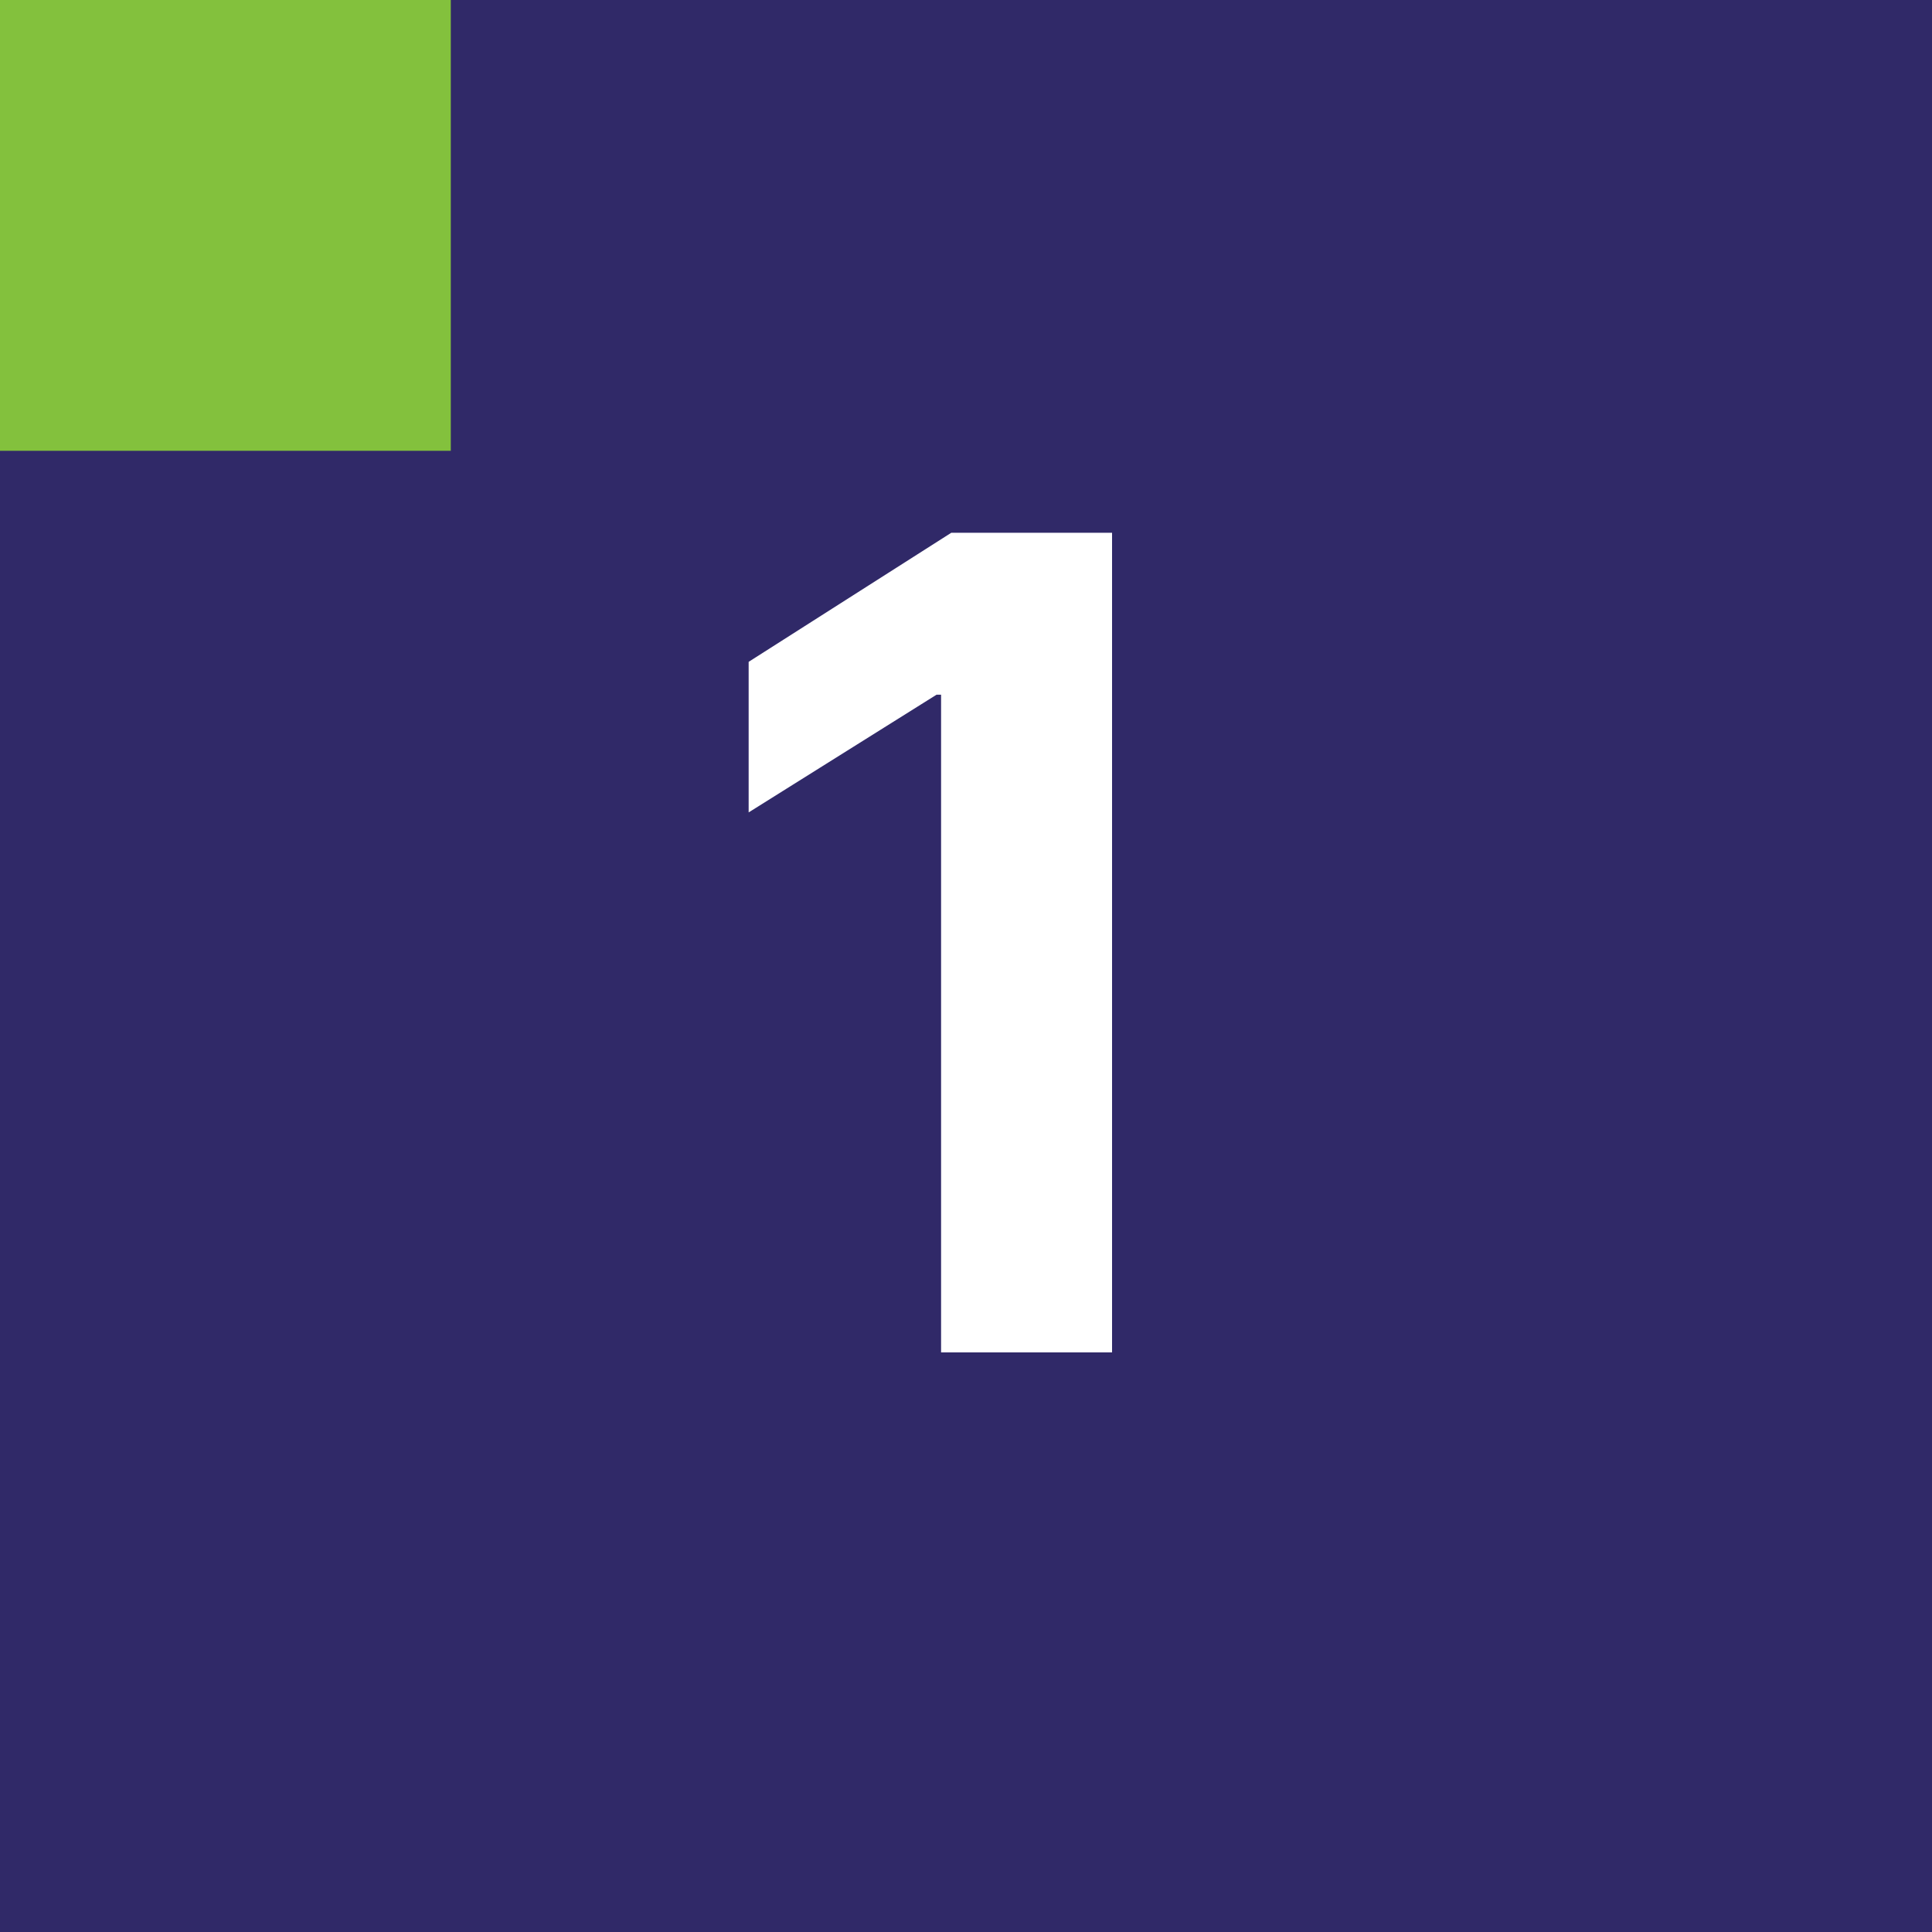
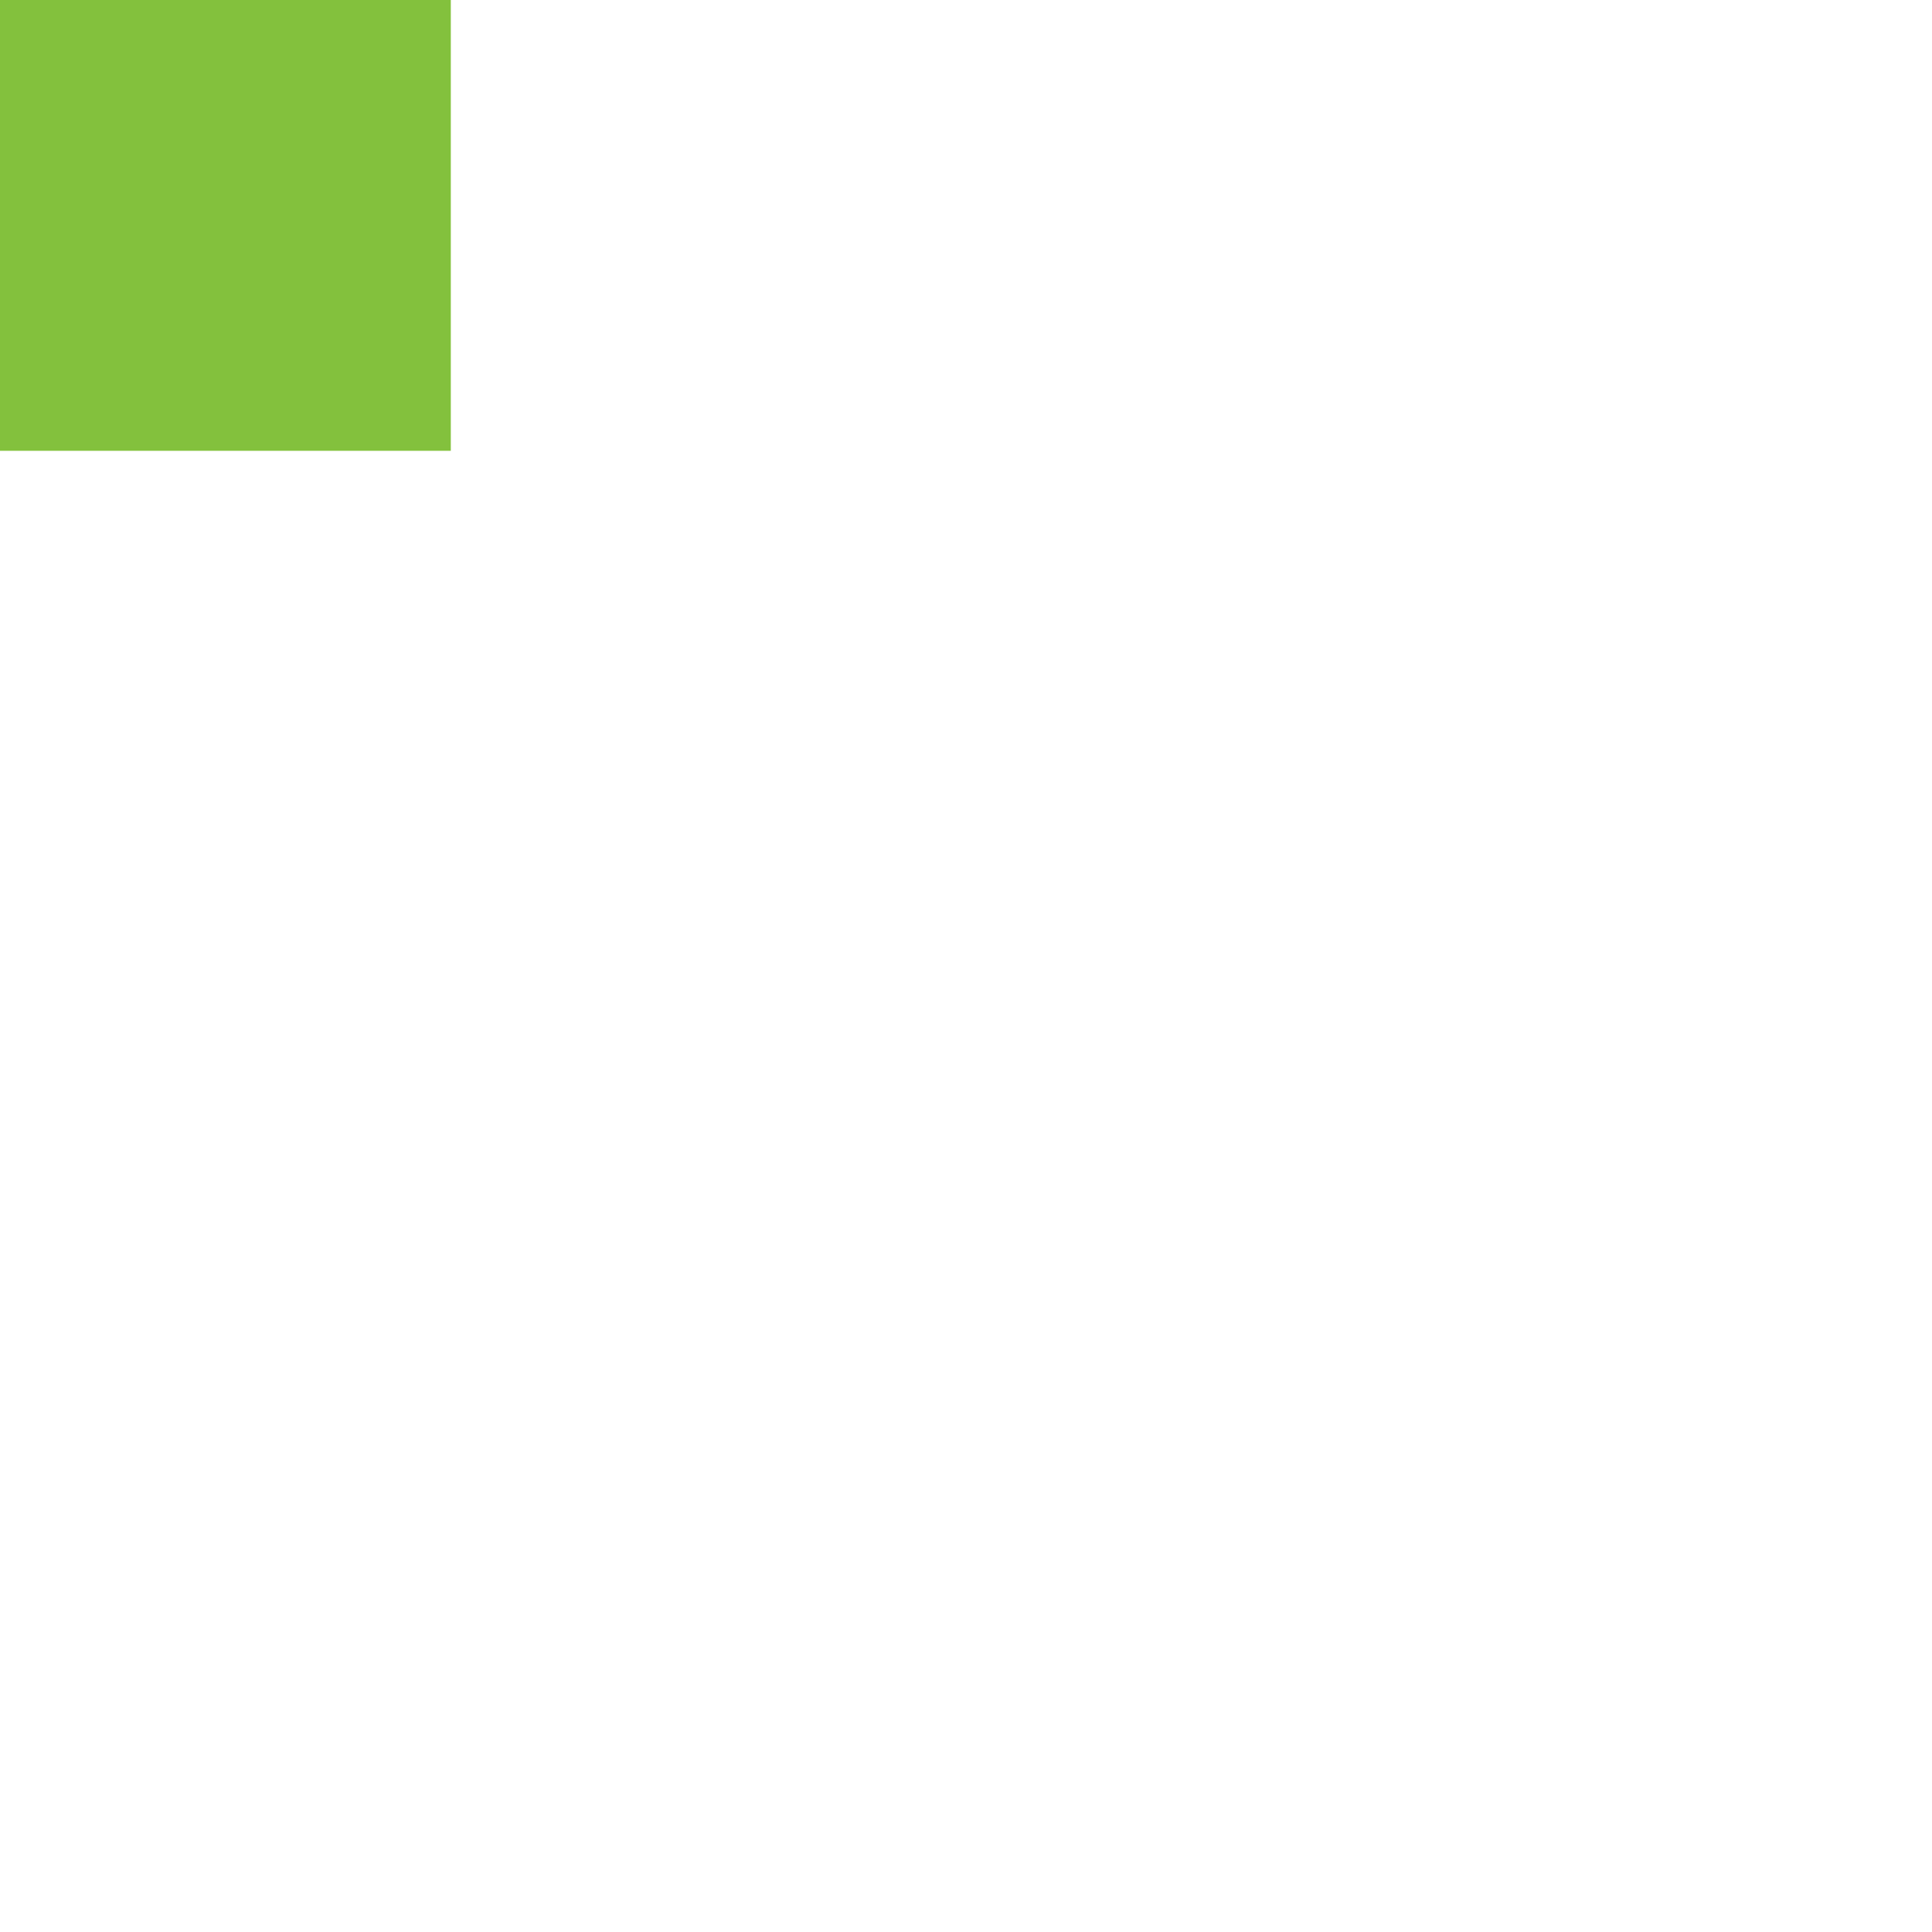
<svg xmlns="http://www.w3.org/2000/svg" fill="none" version="1.1" width="30" height="30" viewBox="0 0 30 30">
  <g>
-     <rect x="0" y="0" width="30" height="30" rx="0" fill="#302968" fill-opacity="1" />
    <g>
-       <path d="M17.268,8.273L14.771,8.273L11.625,10.277L11.625,12.615L14.543,10.787L14.613,10.787L14.613,21L17.268,21L17.268,8.273Z" fill="#FFFFFF" fill-opacity="1" />
-     </g>
+       </g>
    <g>
      <rect x="0" y="0" width="7" height="7" rx="0" fill="#83C13D" fill-opacity="1" />
    </g>
  </g>
</svg>